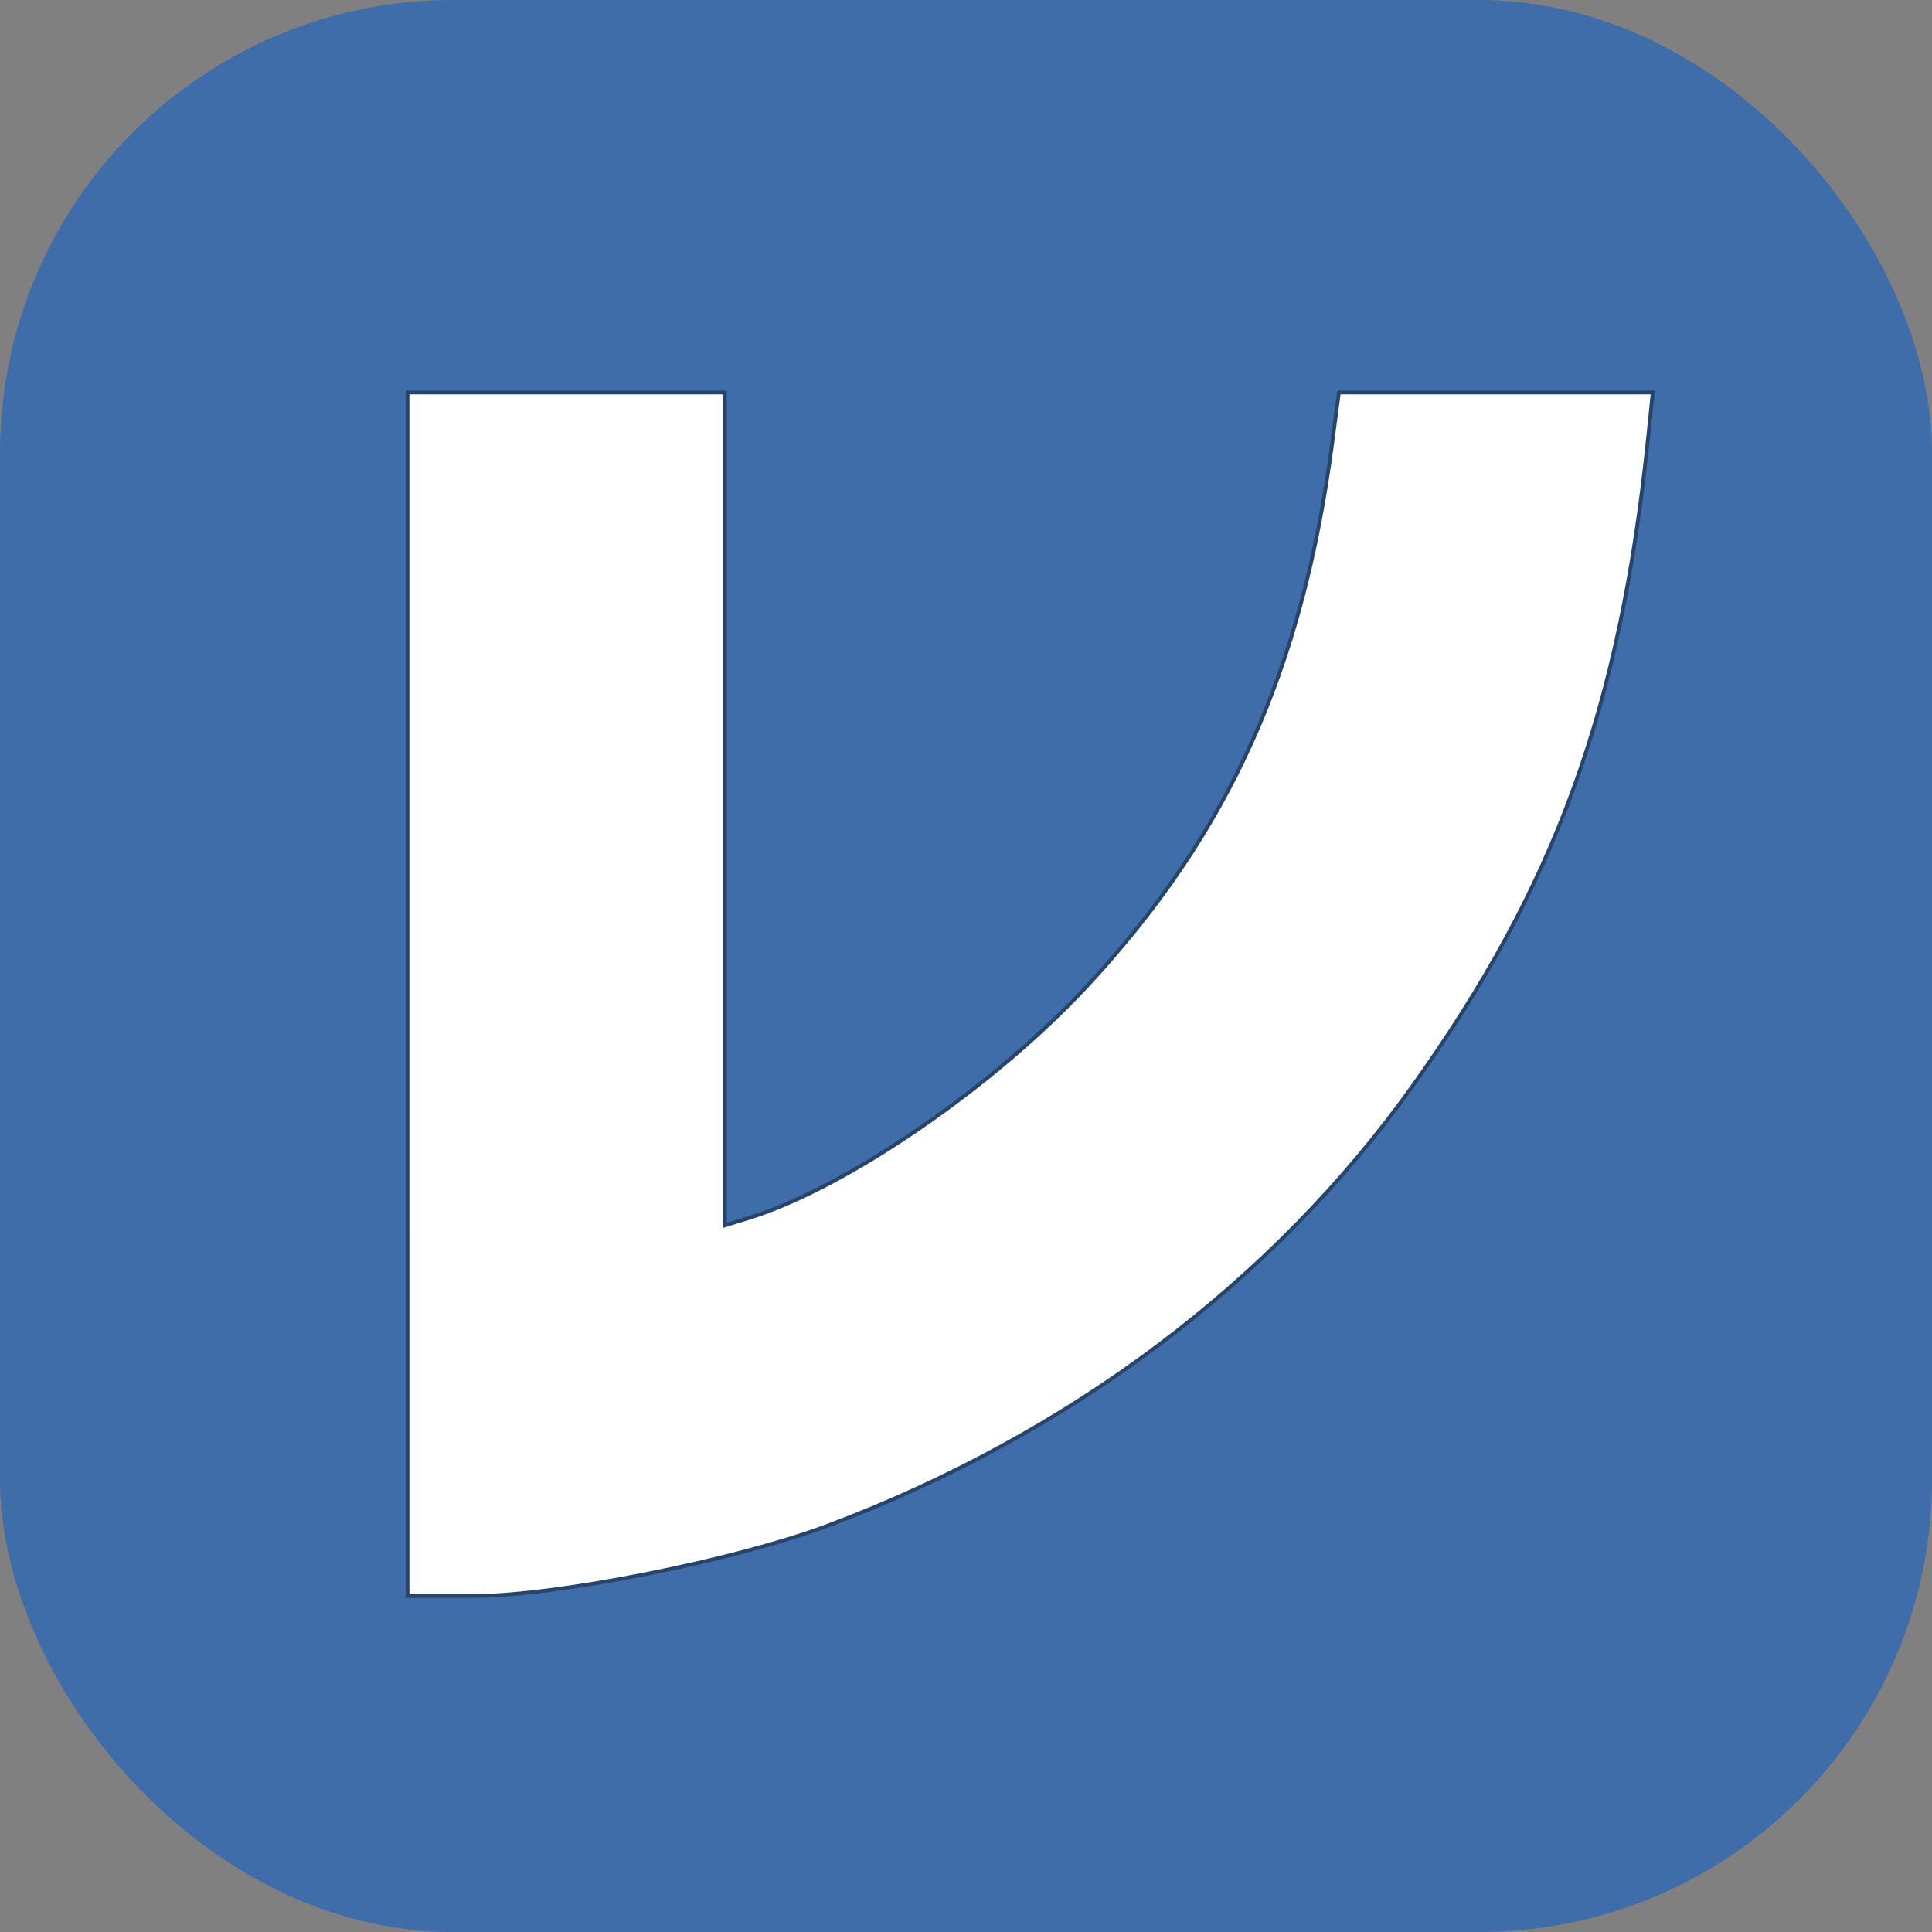
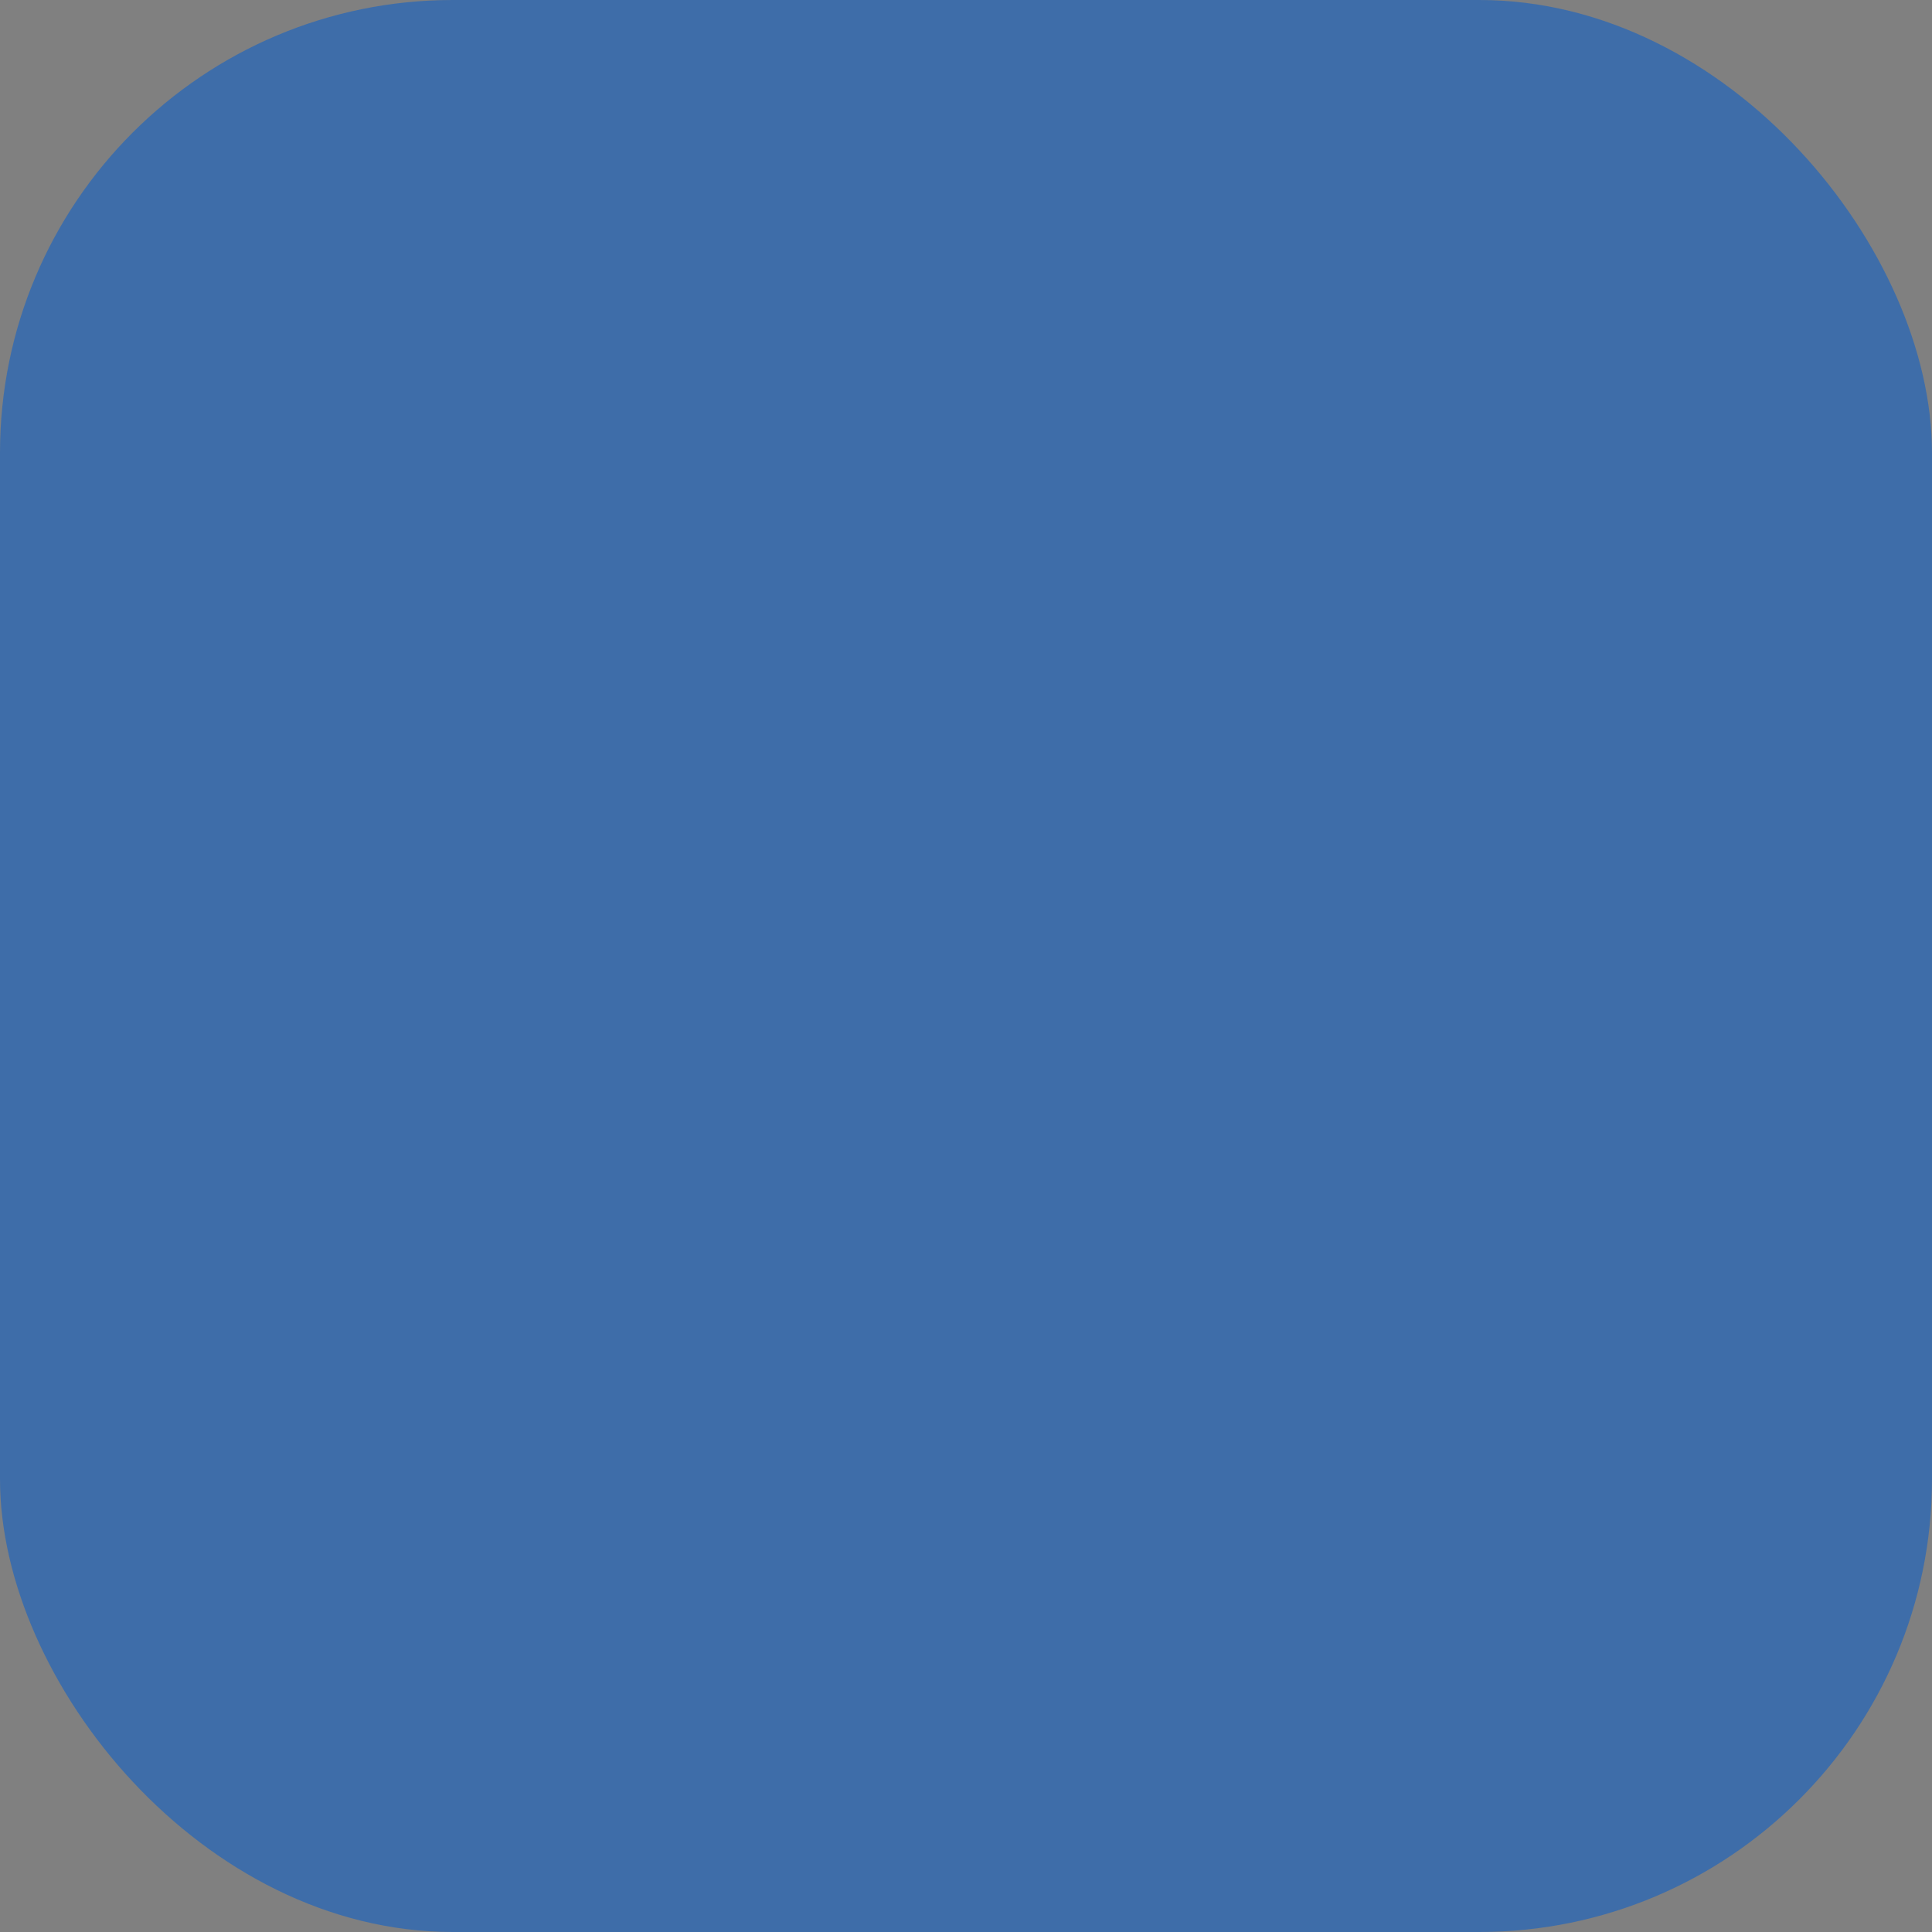
<svg xmlns="http://www.w3.org/2000/svg" width="256" height="256" viewBox="0 0 256 256" fill="none">
  <rect x="0" y="0" width="256" height="256" fill="#808080" stroke="none" />
  <rect width="256" height="256" rx="60" fill="#3E6DA9" />
-   <path d="M54 131.738V52H75.022H96.043V107.188V162.376L99.306 161.365C112.169 157.375 131.791 143.881 144.169 130.514C162.853 110.333 172.532 88.889 176.5 58.886L177.41 52H198.205H219L218.363 58.162C214.664 93.906 206.172 117.267 187.196 143.881C168.71 169.817 141.745 190.088 109.699 202.15C97.474 206.752 73.732 211.476 62.836 211.476H54.002L54 131.738Z" fill="white" stroke="#27456A" stroke-width="0.5" />
</svg>